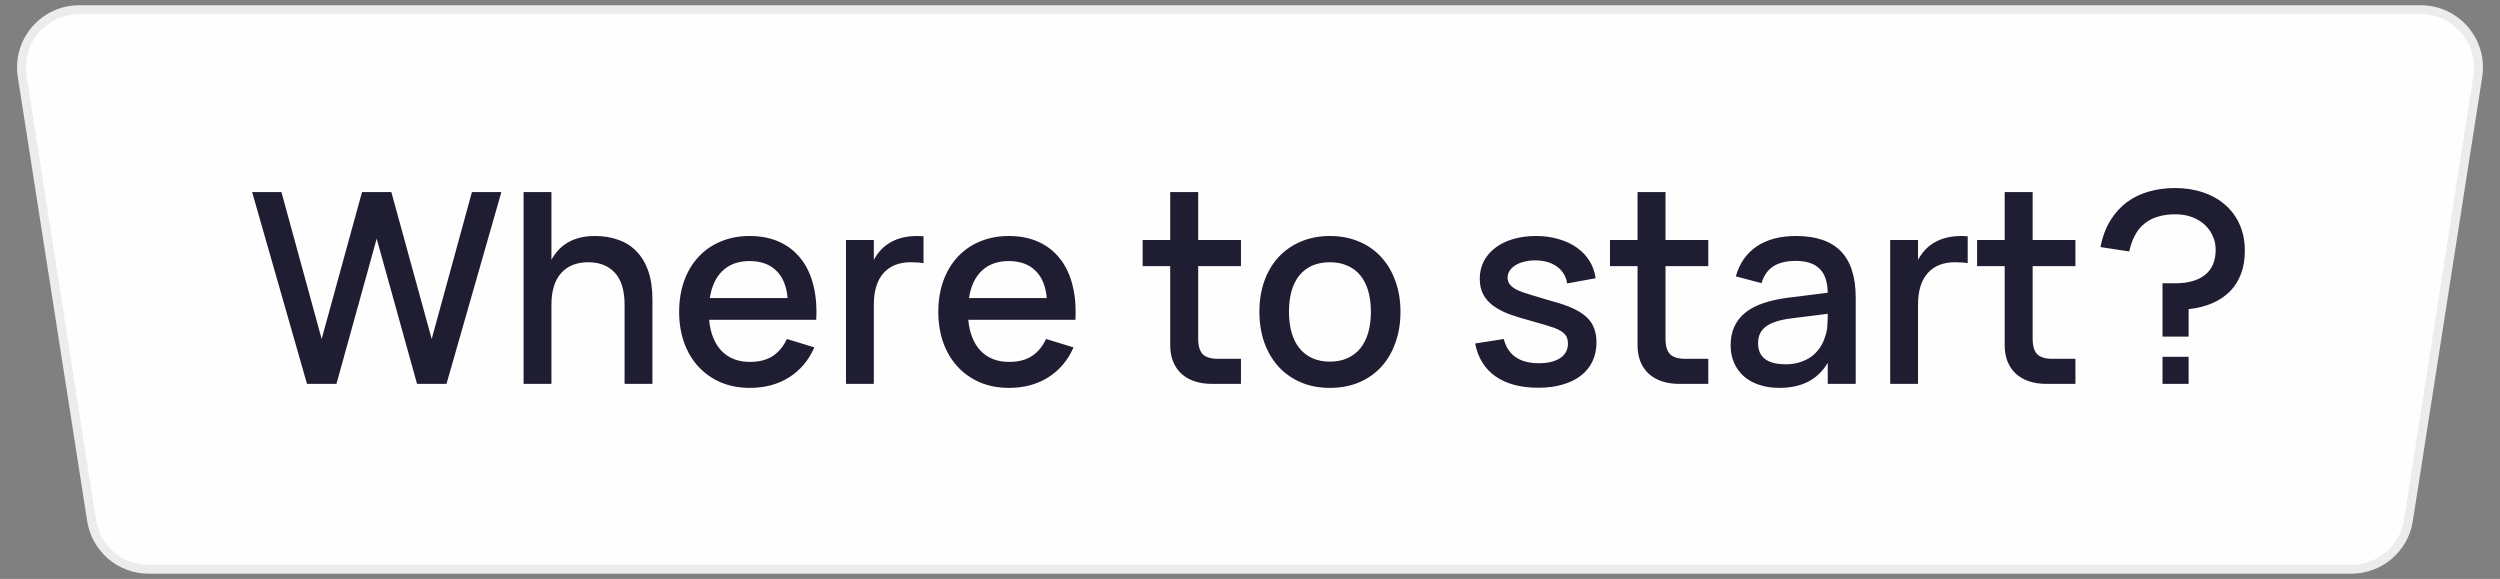
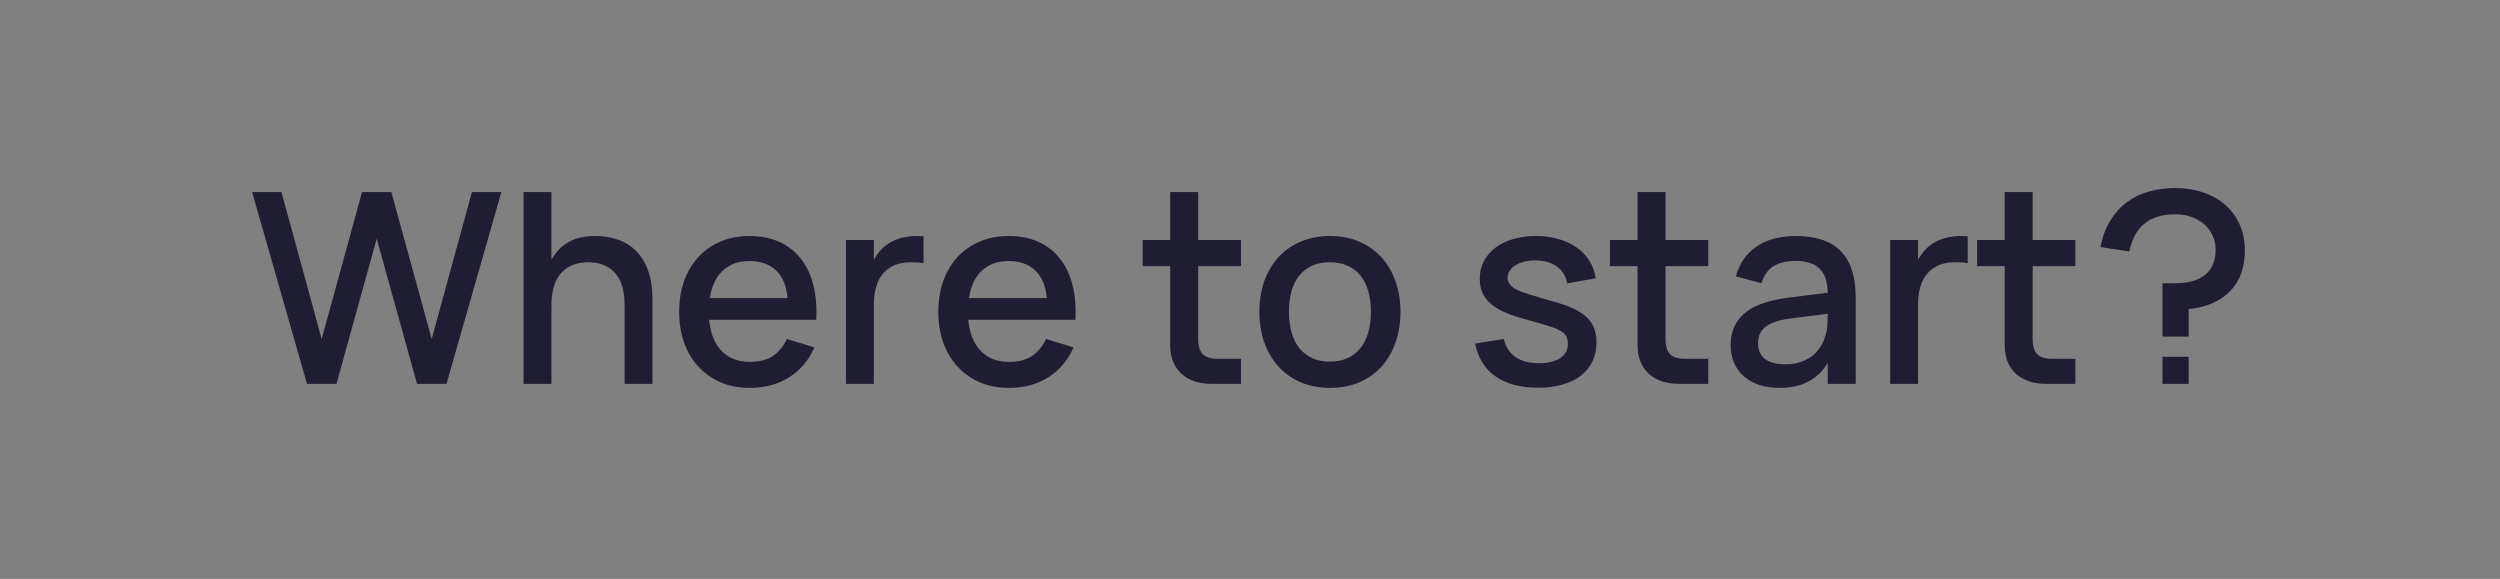
<svg xmlns="http://www.w3.org/2000/svg" width="190" height="44" viewBox="0 0 190 44" fill="none">
  <rect x="0" y="0" width="190" height="44" fill="#808080" stroke="none" />
-   <path d="M6.021 0.737H183.979C186.673 0.737 188.73 3.141 188.314 5.802L183.041 39.552C182.707 41.688 180.868 43.262 178.706 43.262H11.294C9.132 43.262 7.293 41.688 6.959 39.552L1.686 5.802C1.27 3.141 3.327 0.737 6.021 0.737Z" fill="#FEFEFE" stroke="#ECECEC" stroke-width="0.675" />
  <path d="M23.332 29.175L19.161 14.595H21.388L24.446 25.763L27.514 14.595H29.741L32.809 25.763L35.867 14.595H38.105L33.933 29.175H31.695L28.628 18.139L25.57 29.175H23.332ZM47.468 23.161C47.468 22.081 47.225 21.274 46.739 20.741C46.253 20.201 45.575 19.931 44.704 19.931C44.272 19.931 43.884 19.998 43.539 20.133C43.195 20.268 42.902 20.471 42.659 20.741C42.416 21.004 42.23 21.338 42.102 21.743C41.974 22.148 41.909 22.621 41.909 23.161V29.175H39.793V14.595H41.909V19.748C42.044 19.499 42.206 19.266 42.395 19.05C42.591 18.827 42.821 18.635 43.084 18.473C43.354 18.304 43.664 18.172 44.015 18.078C44.373 17.983 44.775 17.936 45.22 17.936C45.875 17.936 46.469 18.034 47.002 18.23C47.542 18.419 48.001 18.712 48.379 19.111C48.764 19.502 49.061 20.002 49.27 20.609C49.48 21.21 49.584 21.922 49.584 22.745V29.175H47.468V23.161ZM56.991 27.504C57.686 27.504 58.26 27.359 58.712 27.069C59.171 26.772 59.536 26.336 59.806 25.763L61.892 26.401C61.46 27.386 60.818 28.145 59.968 28.679C59.124 29.212 58.132 29.479 56.991 29.479C56.181 29.479 55.445 29.34 54.784 29.063C54.129 28.78 53.566 28.385 53.093 27.879C52.621 27.373 52.256 26.765 52 26.056C51.743 25.348 51.615 24.565 51.615 23.707C51.615 22.837 51.743 22.047 52 21.338C52.256 20.629 52.621 20.022 53.093 19.516C53.566 19.009 54.129 18.621 54.784 18.351C55.445 18.074 56.174 17.936 56.971 17.936C57.821 17.936 58.574 18.085 59.229 18.382C59.884 18.679 60.427 19.104 60.859 19.657C61.298 20.204 61.615 20.872 61.811 21.662C62.013 22.445 62.087 23.326 62.033 24.305H53.893C53.987 25.324 54.305 26.114 54.845 26.674C55.385 27.227 56.1 27.504 56.991 27.504ZM59.857 22.654C59.782 21.75 59.495 21.055 58.996 20.569C58.496 20.083 57.821 19.84 56.971 19.84C56.127 19.84 55.445 20.083 54.926 20.569C54.413 21.055 54.085 21.75 53.944 22.654H59.857ZM70.188 20.002C69.931 19.954 69.604 19.931 69.206 19.931C68.774 19.931 68.385 19.998 68.041 20.133C67.697 20.268 67.403 20.471 67.16 20.741C66.917 21.004 66.732 21.338 66.603 21.743C66.475 22.148 66.411 22.621 66.411 23.161V29.175H64.295V18.24H66.411V19.748C66.546 19.499 66.708 19.266 66.897 19.05C67.093 18.827 67.322 18.635 67.586 18.473C67.856 18.304 68.166 18.172 68.517 18.078C68.875 17.983 69.276 17.936 69.722 17.936C69.796 17.936 69.874 17.939 69.955 17.946C70.036 17.946 70.113 17.95 70.188 17.956V20.002ZM76.688 27.504C77.383 27.504 77.957 27.359 78.409 27.069C78.868 26.772 79.232 26.336 79.502 25.763L81.588 26.401C81.156 27.386 80.515 28.145 79.664 28.679C78.82 29.212 77.828 29.479 76.688 29.479C75.877 29.479 75.142 29.34 74.48 29.063C73.826 28.78 73.262 28.385 72.789 27.879C72.317 27.373 71.952 26.765 71.696 26.056C71.439 25.348 71.311 24.565 71.311 23.707C71.311 22.837 71.439 22.047 71.696 21.338C71.952 20.629 72.317 20.022 72.789 19.516C73.262 19.009 73.826 18.621 74.48 18.351C75.142 18.074 75.871 17.936 76.667 17.936C77.518 17.936 78.27 18.085 78.925 18.382C79.58 18.679 80.123 19.104 80.555 19.657C80.994 20.204 81.311 20.872 81.507 21.662C81.71 22.445 81.784 23.326 81.73 24.305H73.589C73.684 25.324 74.001 26.114 74.541 26.674C75.081 27.227 75.796 27.504 76.688 27.504ZM79.553 22.654C79.479 21.75 79.192 21.055 78.692 20.569C78.193 20.083 77.518 19.84 76.667 19.84C75.823 19.84 75.142 20.083 74.622 20.569C74.109 21.055 73.782 21.75 73.64 22.654H79.553ZM86.84 18.24H88.936V14.595H91.062V18.24H94.313V20.224H91.062V25.742C91.062 26.289 91.177 26.681 91.407 26.917C91.643 27.153 92.031 27.271 92.571 27.271H94.313V29.175H92.105C91.613 29.175 91.167 29.107 90.769 28.972C90.377 28.837 90.047 28.645 89.777 28.395C89.507 28.139 89.297 27.828 89.149 27.464C89.007 27.099 88.936 26.684 88.936 26.218V20.224H86.84V18.24ZM101.07 29.479C100.253 29.479 99.514 29.337 98.853 29.053C98.198 28.77 97.638 28.375 97.172 27.869C96.706 27.356 96.345 26.745 96.089 26.036C95.839 25.327 95.714 24.548 95.714 23.697C95.714 22.847 95.839 22.067 96.089 21.358C96.345 20.65 96.706 20.042 97.172 19.536C97.644 19.03 98.208 18.638 98.863 18.361C99.524 18.078 100.26 17.936 101.07 17.936C101.887 17.936 102.626 18.078 103.287 18.361C103.949 18.638 104.513 19.033 104.978 19.546C105.444 20.052 105.802 20.66 106.052 21.368C106.308 22.07 106.436 22.847 106.436 23.697C106.436 24.554 106.308 25.337 106.052 26.046C105.802 26.755 105.444 27.366 104.978 27.879C104.513 28.385 103.949 28.78 103.287 29.063C102.626 29.34 101.887 29.479 101.07 29.479ZM101.07 27.484C101.576 27.484 102.022 27.396 102.407 27.221C102.798 27.045 103.125 26.795 103.389 26.471C103.652 26.141 103.851 25.742 103.986 25.277C104.121 24.804 104.189 24.278 104.189 23.697C104.189 23.11 104.121 22.583 103.986 22.118C103.851 21.652 103.652 21.257 103.389 20.933C103.125 20.609 102.798 20.363 102.407 20.194C102.022 20.018 101.576 19.931 101.07 19.931C100.557 19.931 100.105 20.018 99.713 20.194C99.329 20.369 99.005 20.619 98.741 20.943C98.485 21.267 98.289 21.662 98.154 22.128C98.026 22.594 97.962 23.117 97.962 23.697C97.962 24.284 98.029 24.814 98.164 25.287C98.299 25.753 98.498 26.147 98.762 26.471C99.025 26.795 99.349 27.045 99.734 27.221C100.125 27.396 100.571 27.484 101.07 27.484ZM116.917 29.468C115.581 29.468 114.501 29.185 113.677 28.618C112.854 28.044 112.33 27.207 112.108 26.107L114.285 25.763C114.602 26.991 115.493 27.605 116.958 27.605C117.633 27.605 118.169 27.477 118.567 27.221C118.966 26.957 119.165 26.586 119.165 26.107C119.165 25.972 119.148 25.85 119.114 25.742C119.087 25.628 119.033 25.523 118.952 25.429C118.878 25.334 118.773 25.246 118.638 25.165C118.51 25.084 118.345 25.003 118.142 24.922C117.953 24.855 117.7 24.774 117.383 24.679C117.072 24.585 116.708 24.48 116.289 24.365C115.695 24.21 115.159 24.045 114.679 23.869C114.207 23.687 113.805 23.474 113.475 23.231C113.151 22.988 112.901 22.702 112.725 22.371C112.55 22.04 112.462 21.645 112.462 21.186C112.462 20.7 112.563 20.258 112.766 19.86C112.975 19.462 113.265 19.121 113.637 18.837C114.015 18.547 114.467 18.324 114.993 18.169C115.52 18.014 116.1 17.936 116.735 17.936C117.356 17.936 117.926 18.014 118.446 18.169C118.972 18.317 119.431 18.53 119.823 18.807C120.221 19.084 120.545 19.421 120.795 19.819C121.045 20.218 121.203 20.66 121.271 21.146L119.104 21.541C119.064 21.271 118.976 21.028 118.841 20.812C118.713 20.596 118.544 20.413 118.335 20.265C118.125 20.11 117.879 19.991 117.595 19.91C117.312 19.829 117.001 19.789 116.664 19.789C116.367 19.789 116.09 19.823 115.834 19.89C115.577 19.951 115.354 20.042 115.165 20.164C114.983 20.278 114.838 20.417 114.73 20.579C114.629 20.734 114.578 20.909 114.578 21.105C114.578 21.294 114.629 21.456 114.73 21.591C114.831 21.726 114.966 21.844 115.135 21.946C115.311 22.047 115.506 22.135 115.722 22.209C115.945 22.283 116.178 22.357 116.421 22.432C116.704 22.513 117.018 22.607 117.363 22.715C117.714 22.816 118.085 22.924 118.476 23.039C118.989 23.194 119.425 23.366 119.782 23.555C120.147 23.744 120.444 23.957 120.673 24.193C120.903 24.43 121.068 24.7 121.17 25.003C121.278 25.3 121.332 25.638 121.332 26.016C121.332 26.549 121.23 27.032 121.028 27.464C120.825 27.889 120.532 28.25 120.147 28.547C119.769 28.844 119.307 29.07 118.76 29.225C118.22 29.387 117.606 29.468 116.917 29.468ZM122.357 18.24H124.453V14.595H126.579V18.24H129.829V20.224H126.579V25.742C126.579 26.289 126.694 26.681 126.923 26.917C127.16 27.153 127.548 27.271 128.088 27.271H129.829V29.175H127.622C127.129 29.175 126.684 29.107 126.285 28.972C125.894 28.837 125.563 28.645 125.293 28.395C125.023 28.139 124.814 27.828 124.665 27.464C124.524 27.099 124.453 26.684 124.453 26.218V20.224H122.357V18.24ZM136.499 17.936C138.024 17.936 139.161 18.324 139.911 19.1C140.66 19.87 141.035 21.051 141.035 22.644V29.175H138.908V27.575C138.159 28.844 136.934 29.479 135.233 29.479C134.666 29.479 134.153 29.401 133.694 29.246C133.242 29.097 132.854 28.881 132.53 28.598C132.212 28.314 131.966 27.973 131.79 27.575C131.615 27.177 131.527 26.731 131.527 26.239C131.527 25.692 131.625 25.213 131.821 24.801C132.017 24.382 132.3 24.028 132.671 23.738C133.049 23.441 133.508 23.204 134.048 23.029C134.595 22.847 135.213 22.712 135.901 22.624L138.908 22.249C138.895 21.412 138.686 20.801 138.281 20.417C137.882 20.025 137.282 19.829 136.478 19.829C135.763 19.829 135.192 19.968 134.767 20.245C134.349 20.515 134.052 20.94 133.876 21.52L131.922 21.004C132.206 20.005 132.735 19.246 133.512 18.726C134.295 18.199 135.29 17.936 136.499 17.936ZM136.164 24.193C135.273 24.301 134.625 24.507 134.22 24.811C133.815 25.108 133.613 25.53 133.613 26.077C133.613 27.15 134.315 27.686 135.719 27.686C136.097 27.686 136.448 27.636 136.772 27.535C137.103 27.433 137.396 27.292 137.653 27.109C137.909 26.92 138.125 26.698 138.301 26.441C138.483 26.178 138.618 25.891 138.706 25.58C138.807 25.317 138.864 25.037 138.878 24.74C138.898 24.436 138.908 24.163 138.908 23.92V23.849L136.164 24.193ZM149.546 20.002C149.29 19.954 148.962 19.931 148.564 19.931C148.132 19.931 147.744 19.998 147.4 20.133C147.056 20.268 146.762 20.471 146.519 20.741C146.276 21.004 146.09 21.338 145.962 21.743C145.834 22.148 145.77 22.621 145.77 23.161V29.175H143.654V18.24H145.77V19.748C145.905 19.499 146.067 19.266 146.256 19.05C146.451 18.827 146.681 18.635 146.944 18.473C147.214 18.304 147.525 18.172 147.876 18.078C148.233 17.983 148.635 17.936 149.081 17.936C149.155 17.936 149.232 17.939 149.313 17.946C149.394 17.946 149.472 17.95 149.546 17.956V20.002ZM150.26 18.24H152.356V14.595H154.482V18.24H157.732V20.224H154.482V25.742C154.482 26.289 154.597 26.681 154.826 26.917C155.063 27.153 155.451 27.271 155.991 27.271H157.732V29.175H155.525C155.032 29.175 154.587 29.107 154.188 28.972C153.797 28.837 153.466 28.645 153.196 28.395C152.926 28.139 152.717 27.828 152.568 27.464C152.427 27.099 152.356 26.684 152.356 26.218V20.224H150.26V18.24ZM170.608 19.06C170.608 19.701 170.514 20.278 170.325 20.791C170.136 21.304 169.859 21.75 169.494 22.128C169.13 22.499 168.681 22.803 168.148 23.039C167.621 23.269 167.017 23.42 166.335 23.495V25.58H164.351V21.53H165.303C166.288 21.53 167.048 21.318 167.581 20.893C168.121 20.461 168.391 19.823 168.391 18.979C168.391 18.608 168.317 18.26 168.168 17.936C168.026 17.605 167.82 17.318 167.55 17.075C167.287 16.832 166.967 16.64 166.589 16.498C166.217 16.357 165.802 16.286 165.343 16.286C164.817 16.286 164.354 16.35 163.956 16.478C163.565 16.6 163.227 16.782 162.944 17.025C162.66 17.261 162.427 17.555 162.245 17.906C162.063 18.257 161.921 18.658 161.82 19.111L159.633 18.776C159.788 17.993 160.041 17.318 160.392 16.751C160.743 16.184 161.165 15.719 161.658 15.354C162.157 14.99 162.714 14.723 163.328 14.554C163.949 14.379 164.607 14.291 165.303 14.291C166.079 14.291 166.791 14.402 167.439 14.625C168.087 14.841 168.644 15.155 169.11 15.567C169.582 15.972 169.95 16.471 170.213 17.065C170.477 17.653 170.608 18.317 170.608 19.06ZM164.351 29.175V27.119H166.335V29.175H164.351Z" fill="#1F1D31" />
</svg>